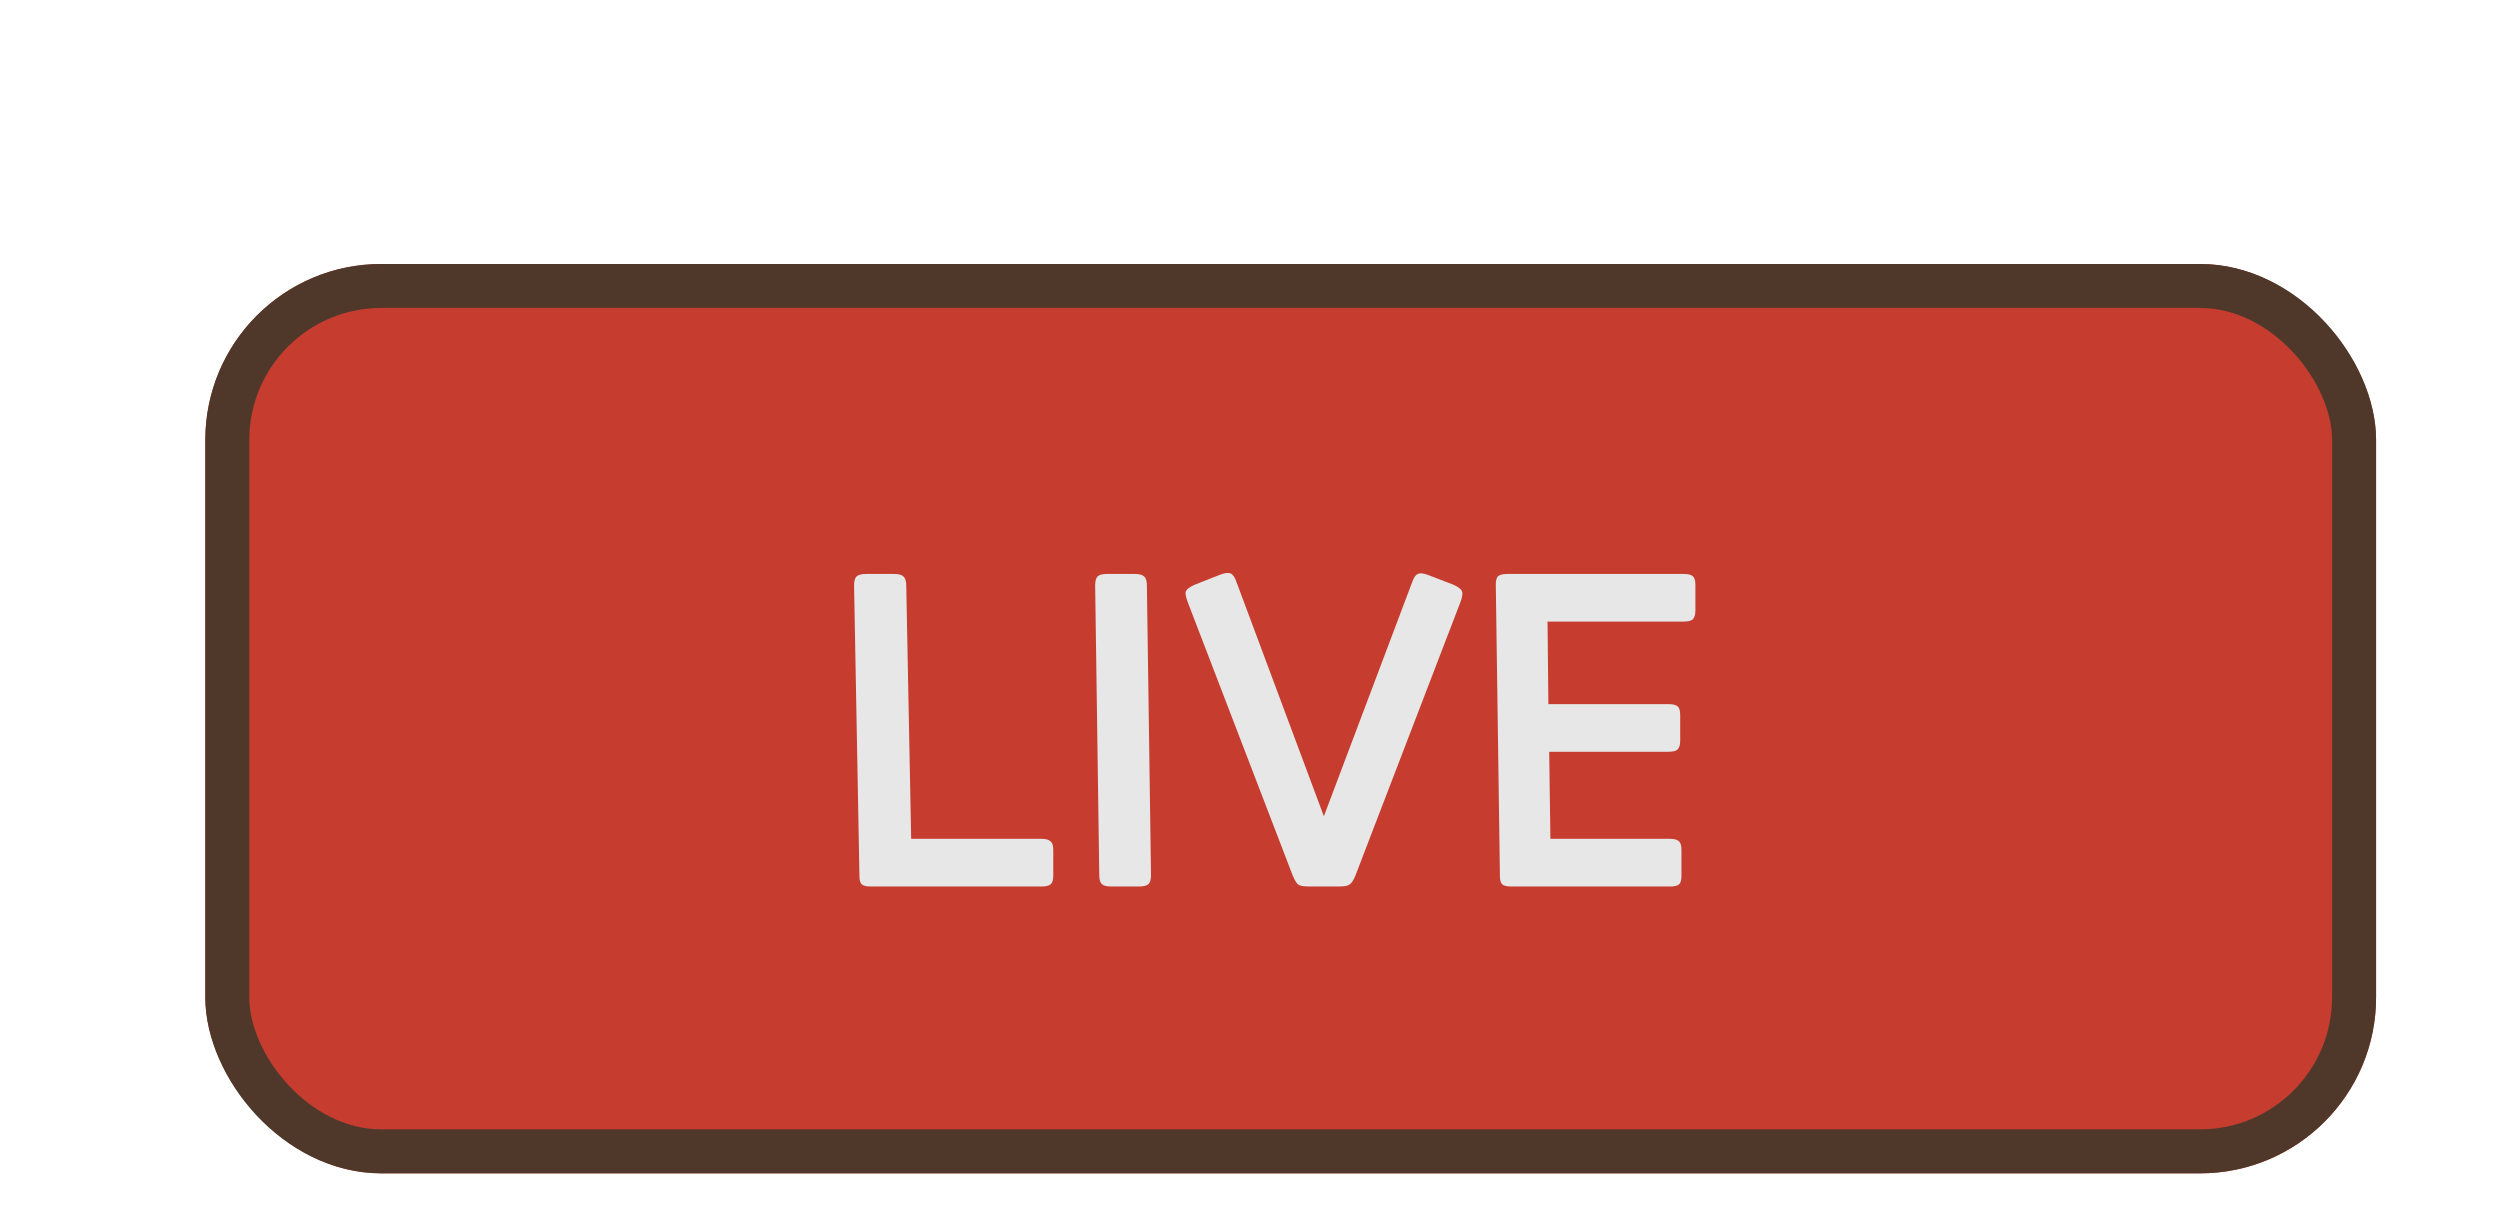
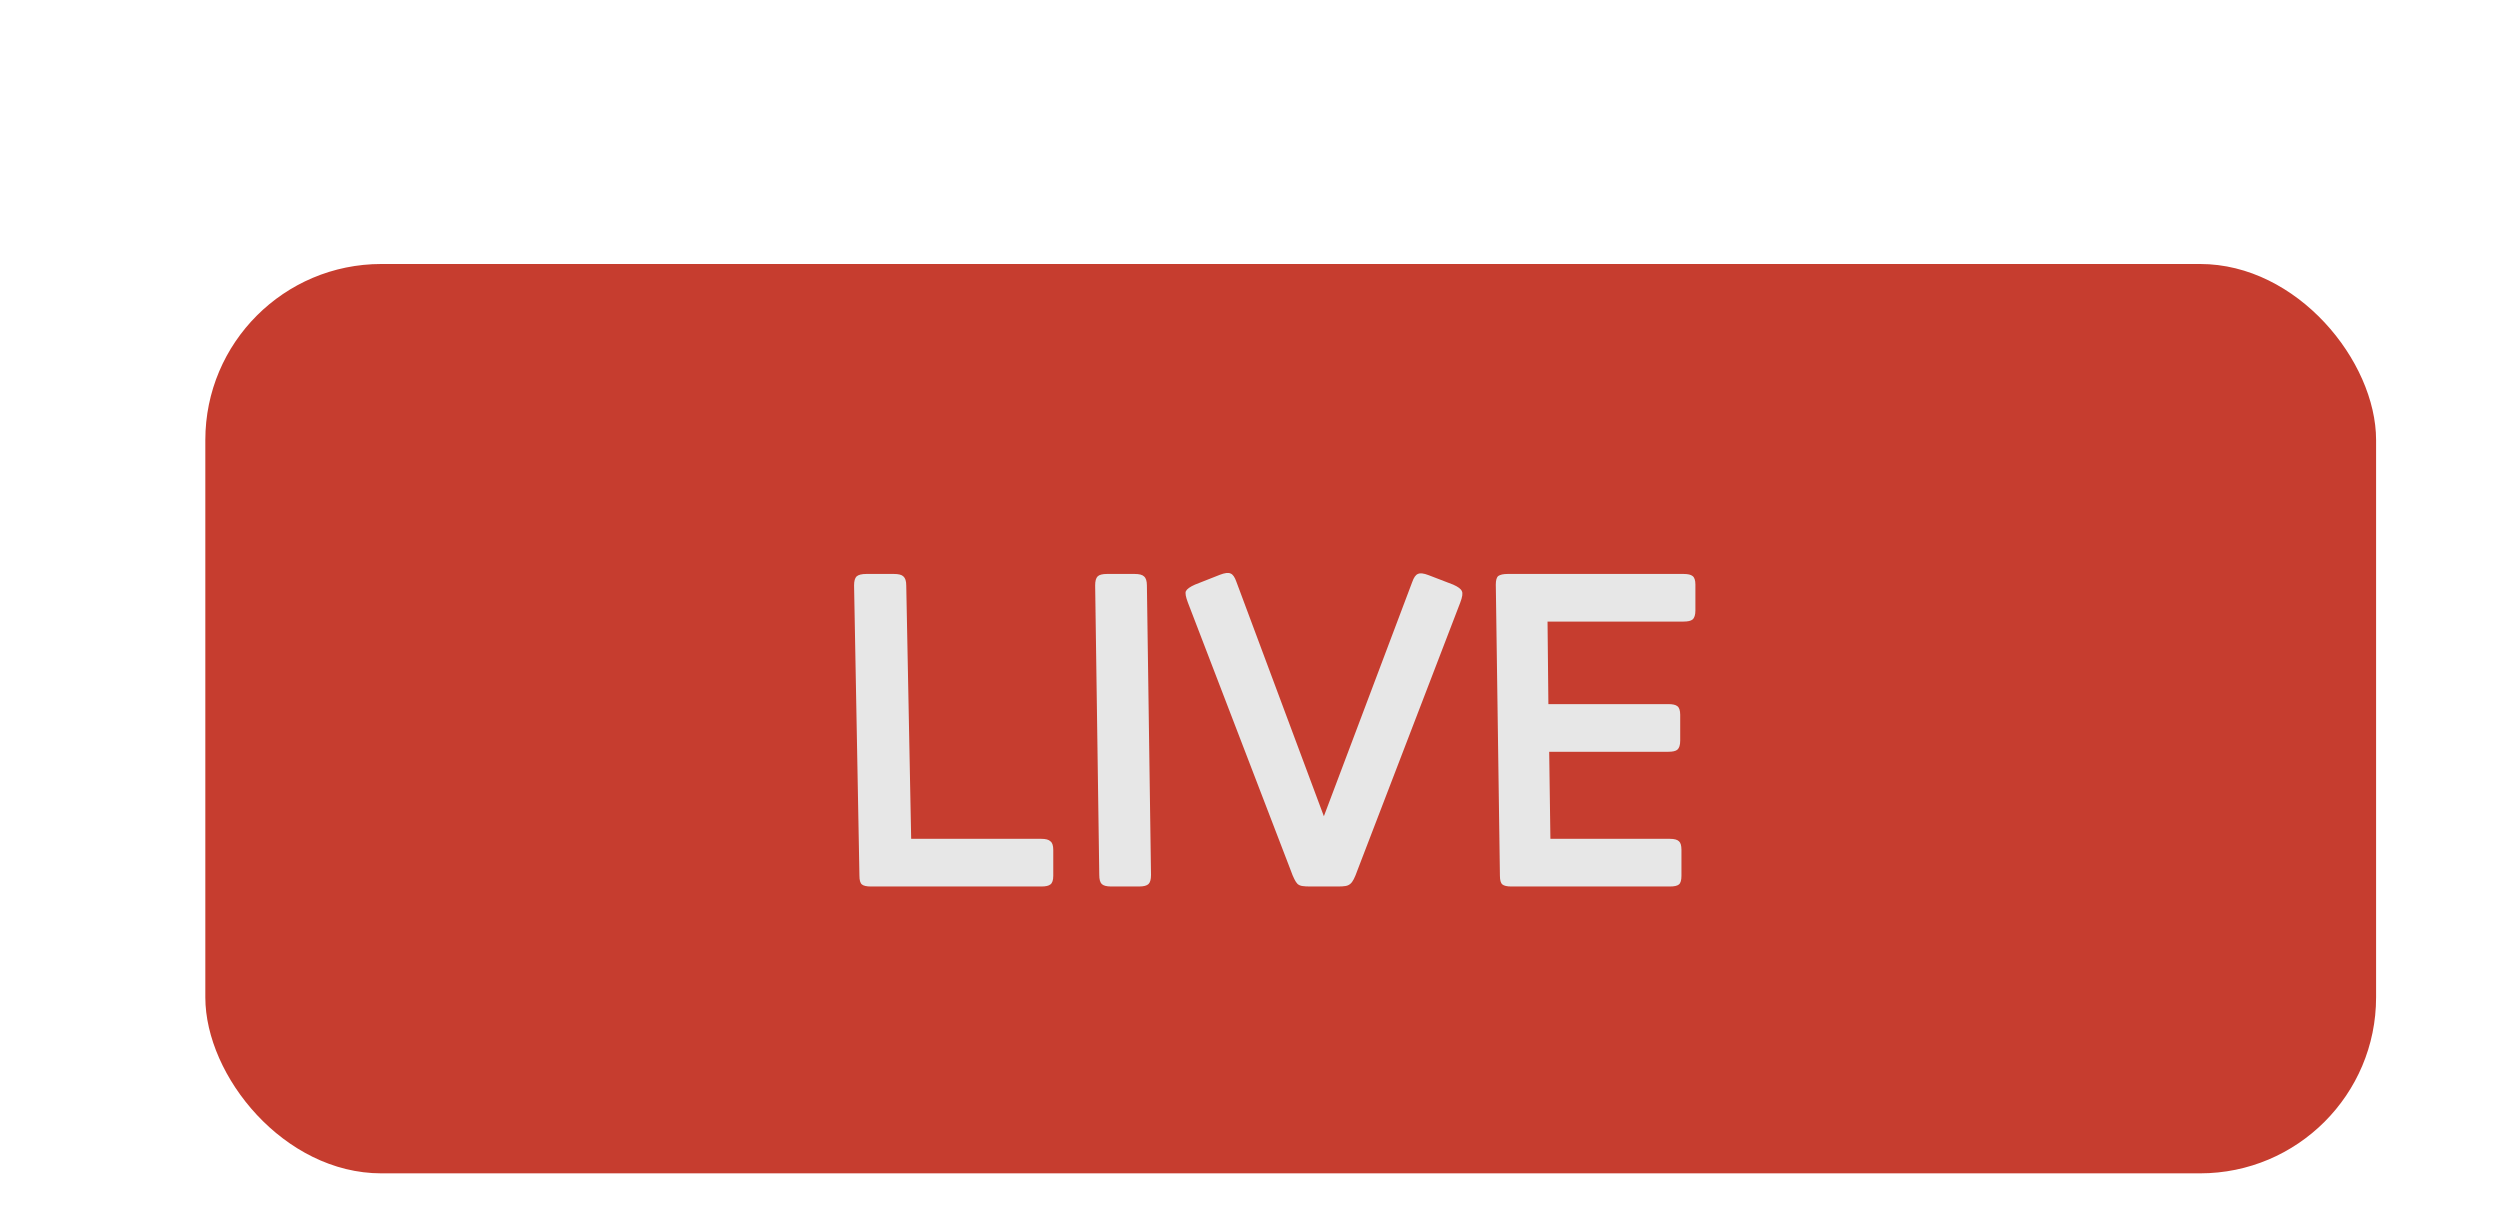
<svg xmlns="http://www.w3.org/2000/svg" width="62" height="30" viewBox="0 0 62 30" fill="none">
  <g filter="url(#filter0_ddd_349_3374)">
    <rect x="3.637" y="0.727" width="53.835" height="22.552" rx="4.365" fill="#C63D2F" />
-     <rect x="4.182" y="1.272" width="52.744" height="21.461" rx="3.819" stroke="#4F382A" stroke-width="1.091" />
    <path d="M19.726 8.699C19.726 8.59 19.747 8.516 19.788 8.475C19.835 8.434 19.916 8.414 20.032 8.414H20.714C20.83 8.414 20.908 8.434 20.949 8.475C20.996 8.516 21.02 8.59 21.02 8.699L21.142 14.983H24.371C24.479 14.983 24.554 15.003 24.595 15.044C24.642 15.078 24.666 15.149 24.666 15.258V15.9C24.666 16.008 24.642 16.08 24.595 16.114C24.554 16.148 24.479 16.165 24.371 16.165H20.144C20.035 16.165 19.961 16.148 19.92 16.114C19.879 16.08 19.859 16.008 19.859 15.9L19.726 8.699ZM25.705 8.699C25.705 8.59 25.725 8.516 25.766 8.475C25.807 8.434 25.885 8.414 26 8.414H26.683C26.798 8.414 26.876 8.434 26.917 8.475C26.965 8.516 26.988 8.59 26.988 8.699L27.09 15.879C27.09 15.988 27.07 16.063 27.029 16.103C26.988 16.144 26.91 16.165 26.795 16.165H26.102C25.987 16.165 25.909 16.144 25.868 16.103C25.827 16.063 25.807 15.988 25.807 15.879L25.705 8.699ZM28.8 8.434C28.922 8.387 29.011 8.376 29.065 8.404C29.119 8.424 29.167 8.492 29.207 8.607L31.377 14.423L33.567 8.617C33.607 8.502 33.655 8.434 33.709 8.414C33.764 8.387 33.852 8.397 33.974 8.444L34.585 8.679C34.707 8.733 34.779 8.787 34.799 8.841C34.826 8.889 34.813 8.984 34.758 9.127L32.212 15.757C32.178 15.852 32.148 15.927 32.12 15.981C32.093 16.035 32.063 16.076 32.029 16.103C31.995 16.131 31.954 16.148 31.907 16.154C31.866 16.161 31.808 16.165 31.733 16.165H31.031C30.956 16.165 30.895 16.161 30.847 16.154C30.8 16.148 30.759 16.131 30.725 16.103C30.698 16.076 30.671 16.035 30.644 15.981C30.616 15.927 30.586 15.852 30.552 15.757L28.006 9.127C27.951 8.984 27.934 8.889 27.955 8.841C27.982 8.787 28.057 8.733 28.179 8.679L28.8 8.434ZM36.028 16.165C35.919 16.165 35.845 16.148 35.804 16.114C35.763 16.08 35.743 16.008 35.743 15.9L35.641 8.679C35.641 8.57 35.661 8.499 35.702 8.465C35.75 8.431 35.828 8.414 35.936 8.414H40.295C40.404 8.414 40.479 8.431 40.52 8.465C40.567 8.499 40.591 8.57 40.591 8.679V9.32C40.591 9.429 40.567 9.504 40.52 9.544C40.479 9.578 40.404 9.595 40.295 9.595H36.924L36.945 11.642H39.919C40.027 11.642 40.102 11.659 40.143 11.693C40.19 11.727 40.214 11.799 40.214 11.907V12.549C40.214 12.658 40.19 12.732 40.143 12.773C40.102 12.807 40.027 12.824 39.919 12.824H36.965L36.995 14.983H39.959C40.068 14.983 40.143 15.003 40.183 15.044C40.224 15.078 40.245 15.149 40.245 15.258V15.9C40.245 16.008 40.224 16.08 40.183 16.114C40.143 16.148 40.068 16.165 39.959 16.165H36.028Z" fill="#E7E7E7" />
  </g>
  <defs>
    <filter id="filter0_ddd_349_3374" x="-0.001" y="-0.001" width="61.111" height="29.826" filterUnits="userSpaceOnUse" color-interpolation-filters="sRGB">
      <feFlood flood-opacity="0" result="BackgroundImageFix" />
      <feColorMatrix in="SourceAlpha" type="matrix" values="0 0 0 0 0 0 0 0 0 0 0 0 0 0 0 0 0 0 127 0" result="hardAlpha" />
      <feMorphology radius="1.455" operator="erode" in="SourceAlpha" result="effect1_dropShadow_349_3374" />
      <feOffset dy="1.455" />
      <feGaussianBlur stdDeviation="1.455" />
      <feComposite in2="hardAlpha" operator="out" />
      <feColorMatrix type="matrix" values="0 0 0 0 0 0 0 0 0 0 0 0 0 0 0 0 0 0 0.1 0" />
      <feBlend mode="normal" in2="BackgroundImageFix" result="effect1_dropShadow_349_3374" />
      <feColorMatrix in="SourceAlpha" type="matrix" values="0 0 0 0 0 0 0 0 0 0 0 0 0 0 0 0 0 0 127 0" result="hardAlpha" />
      <feMorphology radius="0.728" operator="erode" in="SourceAlpha" result="effect2_dropShadow_349_3374" />
      <feOffset dy="2.91" />
      <feGaussianBlur stdDeviation="2.183" />
      <feComposite in2="hardAlpha" operator="out" />
      <feColorMatrix type="matrix" values="0 0 0 0 0 0 0 0 0 0 0 0 0 0 0 0 0 0 0.1 0" />
      <feBlend mode="normal" in2="effect1_dropShadow_349_3374" result="effect2_dropShadow_349_3374" />
      <feColorMatrix in="SourceAlpha" type="matrix" values="0 0 0 0 0 0 0 0 0 0 0 0 0 0 0 0 0 0 127 0" result="hardAlpha" />
      <feOffset dx="1.455" dy="1.455" />
      <feComposite in2="hardAlpha" operator="out" />
      <feColorMatrix type="matrix" values="0 0 0 0 0 0 0 0 0 0 0 0 0 0 0 0 0 0 0.25 0" />
      <feBlend mode="normal" in2="effect2_dropShadow_349_3374" result="effect3_dropShadow_349_3374" />
      <feBlend mode="normal" in="SourceGraphic" in2="effect3_dropShadow_349_3374" result="shape" />
    </filter>
  </defs>
</svg>